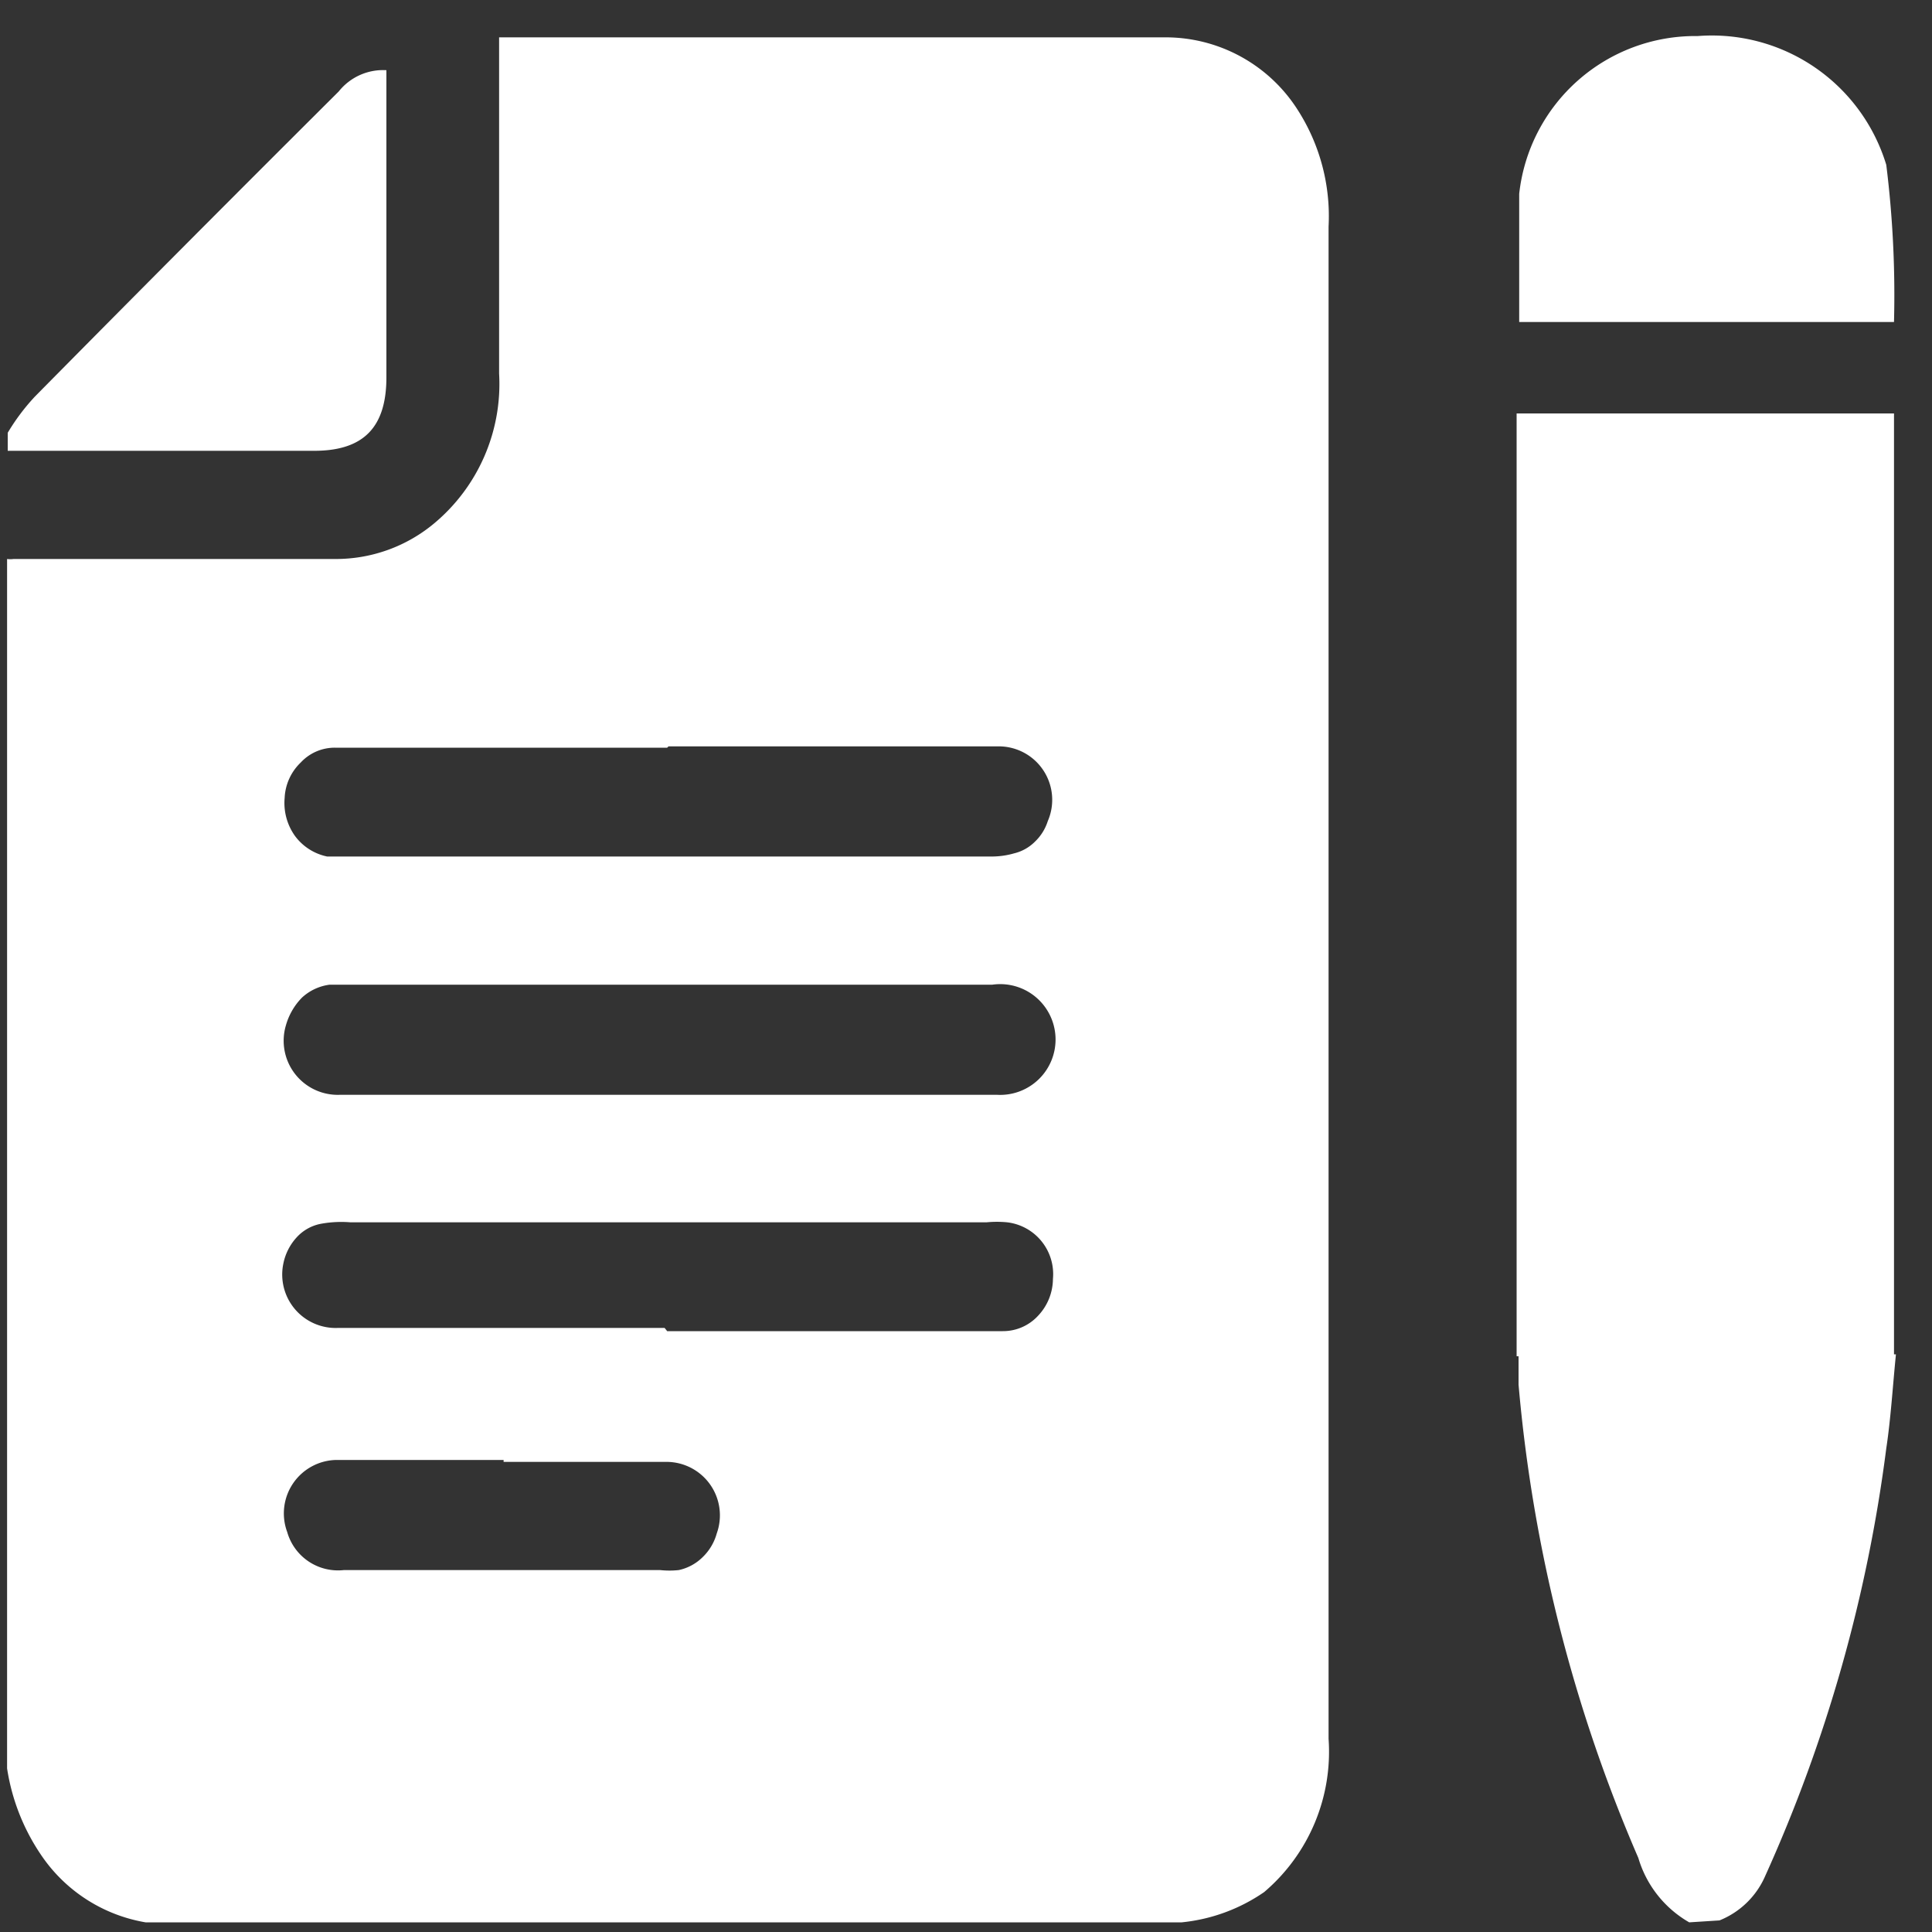
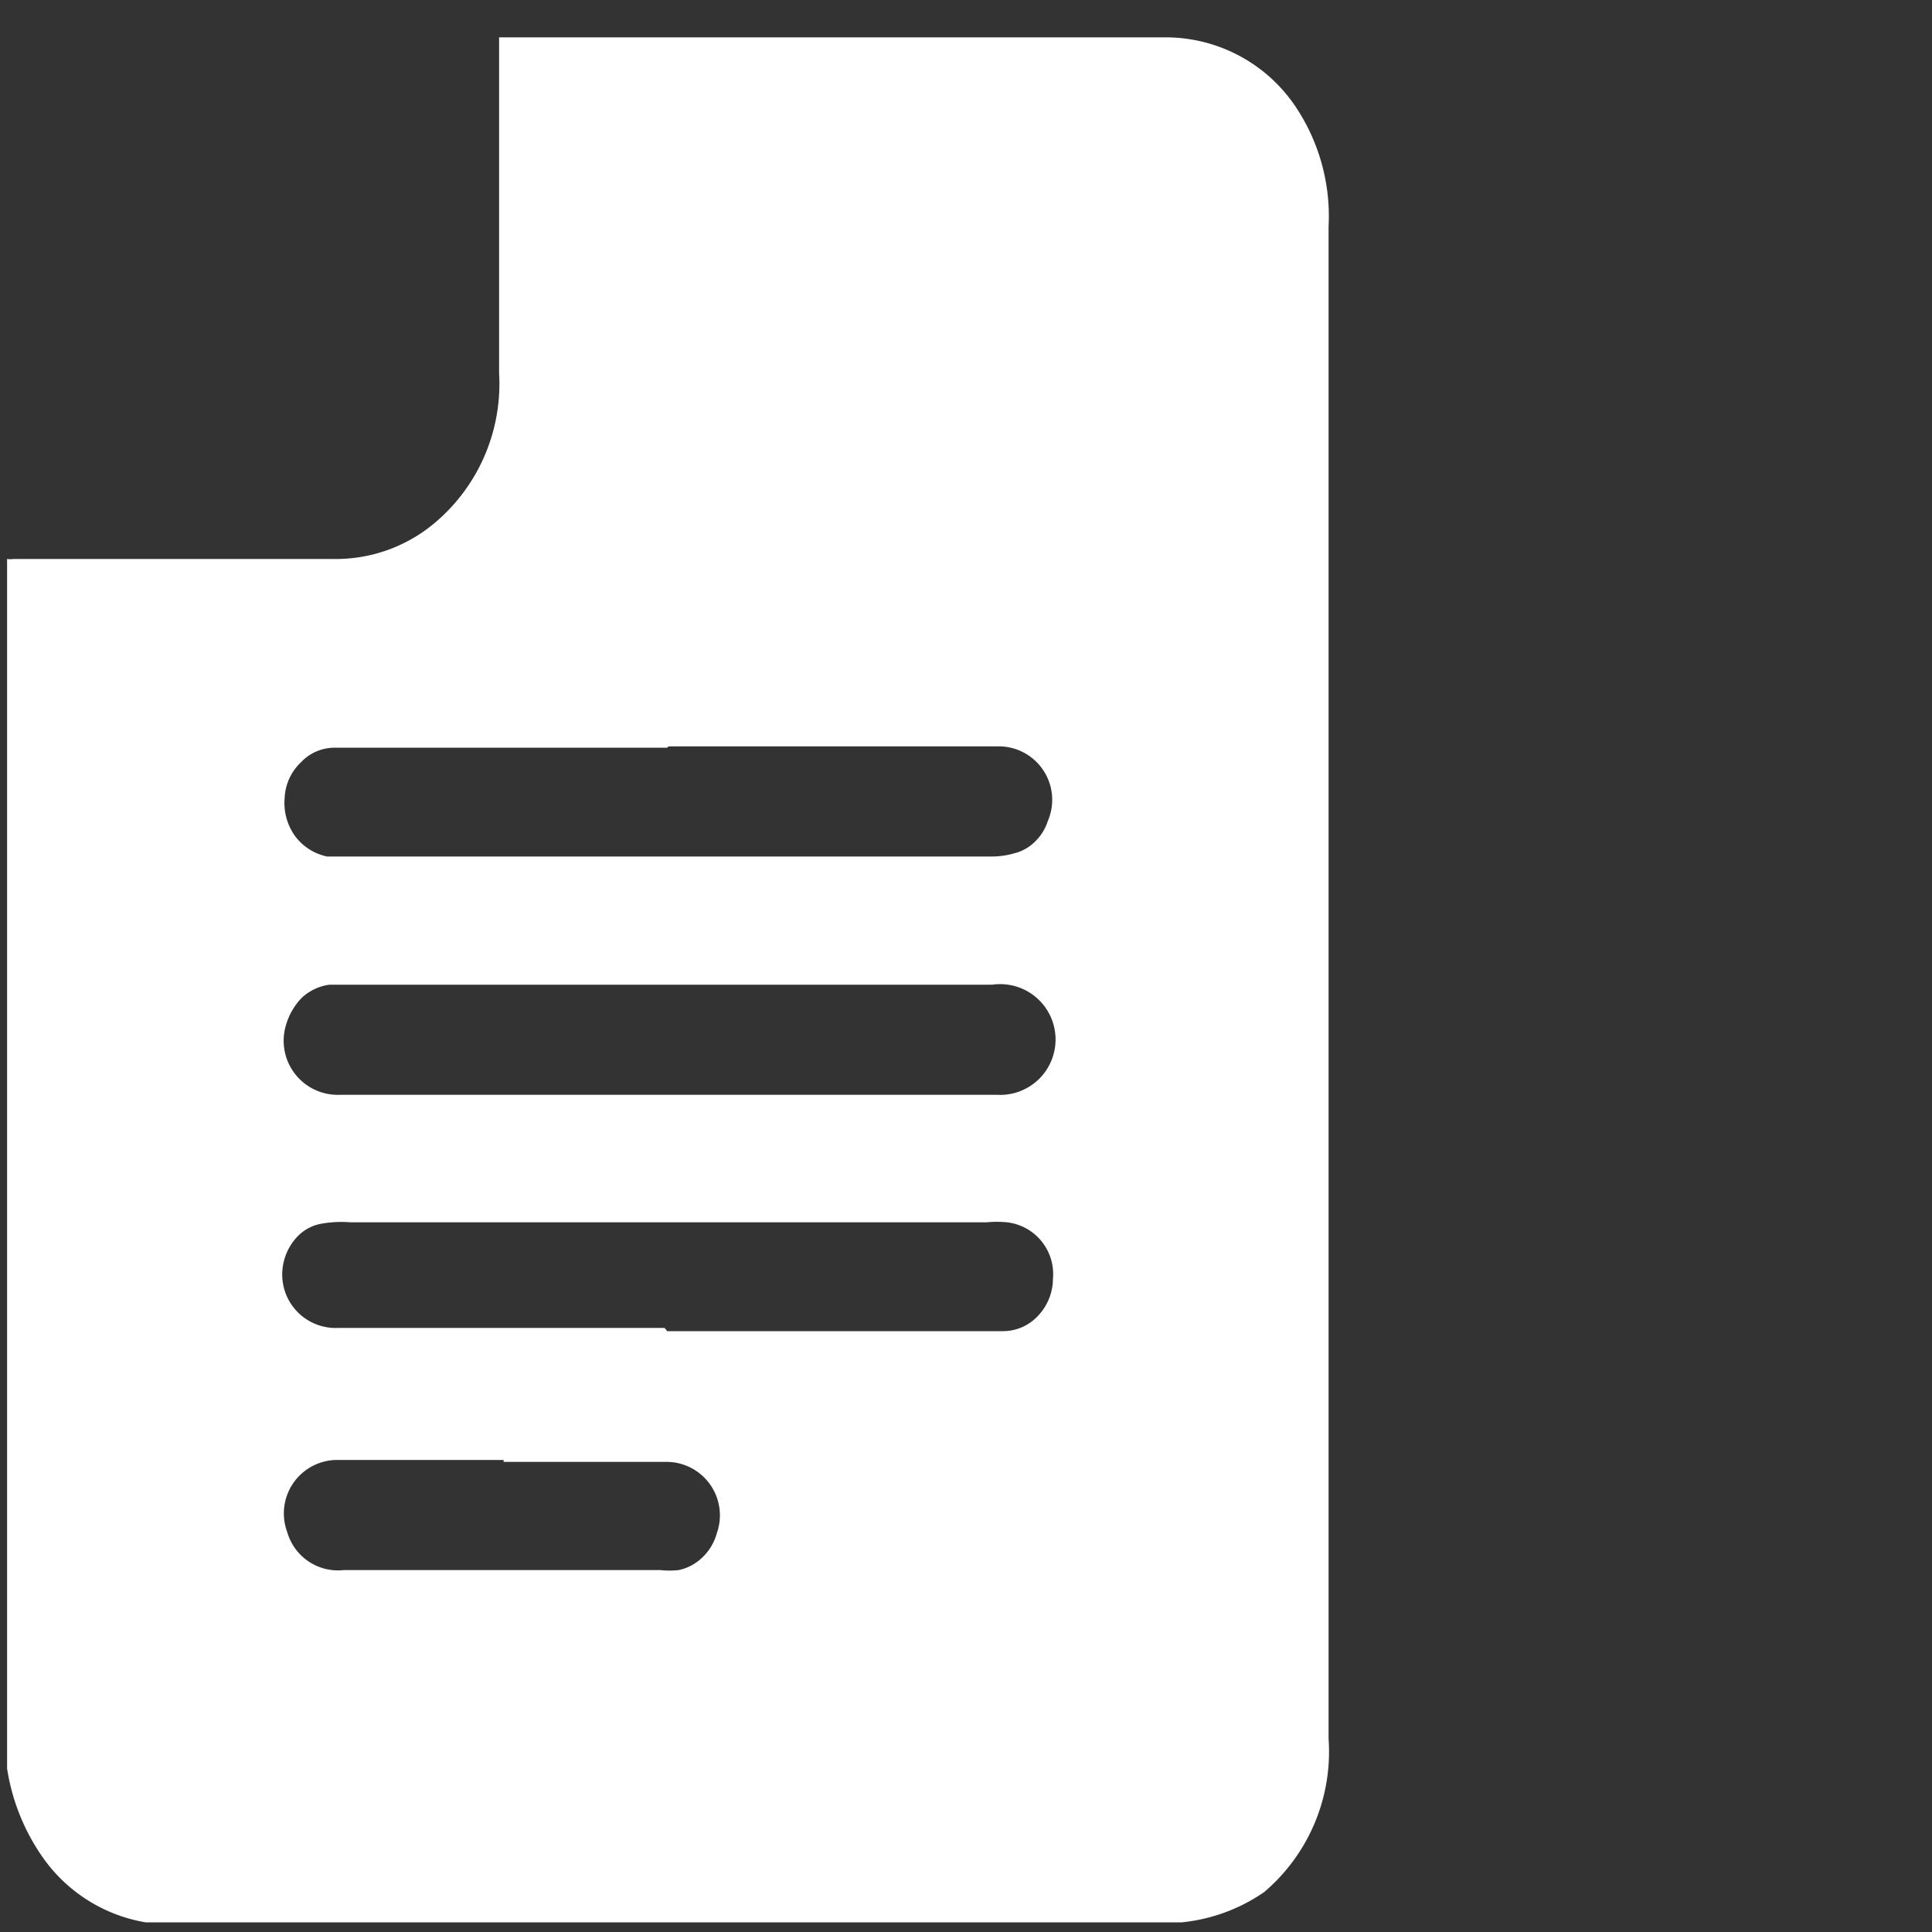
<svg xmlns="http://www.w3.org/2000/svg" id="Layer_1" data-name="Layer 1" viewBox="0 0 30 30">
  <rect x="0" y="0" width="30" height="30" fill="#333333" stroke="none" />
  <defs>
    <style>.cls-1{fill:#fff;}</style>
  </defs>
  <path class="cls-1" d="M18.35,29.85h-16l-.09,0a2.45,2.45,0,0,1-1.59-1,3.27,3.27,0,0,1-.56-1.39V8.68a.38.38,0,0,0,.1,0h5a2.38,2.38,0,0,0,1.54-.56,2.82,2.82,0,0,0,1-2.32c0-1.64,0-3.28,0-4.91V.58l.13,0c3.41,0,6.81,0,10.21,0a2.43,2.43,0,0,1,2.05,1.11,3.06,3.06,0,0,1,.49,1.83V27a2.86,2.86,0,0,1-1,2.38A2.73,2.73,0,0,1,18.35,29.85ZM10.36,17h5.12a.86.86,0,1,0-.07-1.71H5.12a.78.78,0,0,0-.43.2,1,1,0,0,0-.25.43A.84.84,0,0,0,5.28,17Zm0-5.39H5.2a.72.72,0,0,0-.53.23.81.81,0,0,0-.25.55.88.88,0,0,0,.16.59.83.83,0,0,0,.5.32l.26,0H15.41a1.27,1.27,0,0,0,.34-.05.68.68,0,0,0,.32-.18.76.76,0,0,0,.2-.32.83.83,0,0,0-.79-1.16h-5.1Zm0,9.06h3.21c.66,0,1.32,0,2,0a.74.74,0,0,0,.55-.24.84.84,0,0,0,.23-.57.81.81,0,0,0-.71-.88,1.67,1.67,0,0,0-.32,0H5.44A1.75,1.75,0,0,0,5,19a.68.68,0,0,0-.39.21.85.85,0,0,0-.21.41.83.83,0,0,0,.85,1h5.07Zm-2.54,2c-.86,0-1.73,0-2.59,0a.83.83,0,0,0-.77,1.12.82.82,0,0,0,.88.59h4.91a1.36,1.36,0,0,0,.29,0,.75.75,0,0,0,.37-.2.81.81,0,0,0,.22-.37.83.83,0,0,0-.77-1.11H7.82Z" />
-   <path class="cls-1" d="M26.23,29.85a1.71,1.71,0,0,1-.79-1,23.66,23.66,0,0,1-1.86-7.35c0-.15,0-.29,0-.47h5.86c-.05.5-.08,1-.15,1.46a23.29,23.29,0,0,1-1.88,6.64,1.3,1.3,0,0,1-.71.69Z" />
-   <path class="cls-1" d="M.12,6.72a3.28,3.28,0,0,1,.42-.56Q2.89,3.78,5.26,1.42A.88.88,0,0,1,6,1.09V5.86C6,6.63,5.65,7,4.88,7H.4l-.28,0Z" />
-   <path class="cls-1" d="M29.41,21.06H23.55V6.42h5.86Z" />
-   <path class="cls-1" d="M29.41,5H23.59l0-.1c0-.63,0-1.26,0-1.89A2.75,2.75,0,0,1,26.36.56a2.83,2.83,0,0,1,2.93,2A16.36,16.36,0,0,1,29.41,5Z" />
</svg>